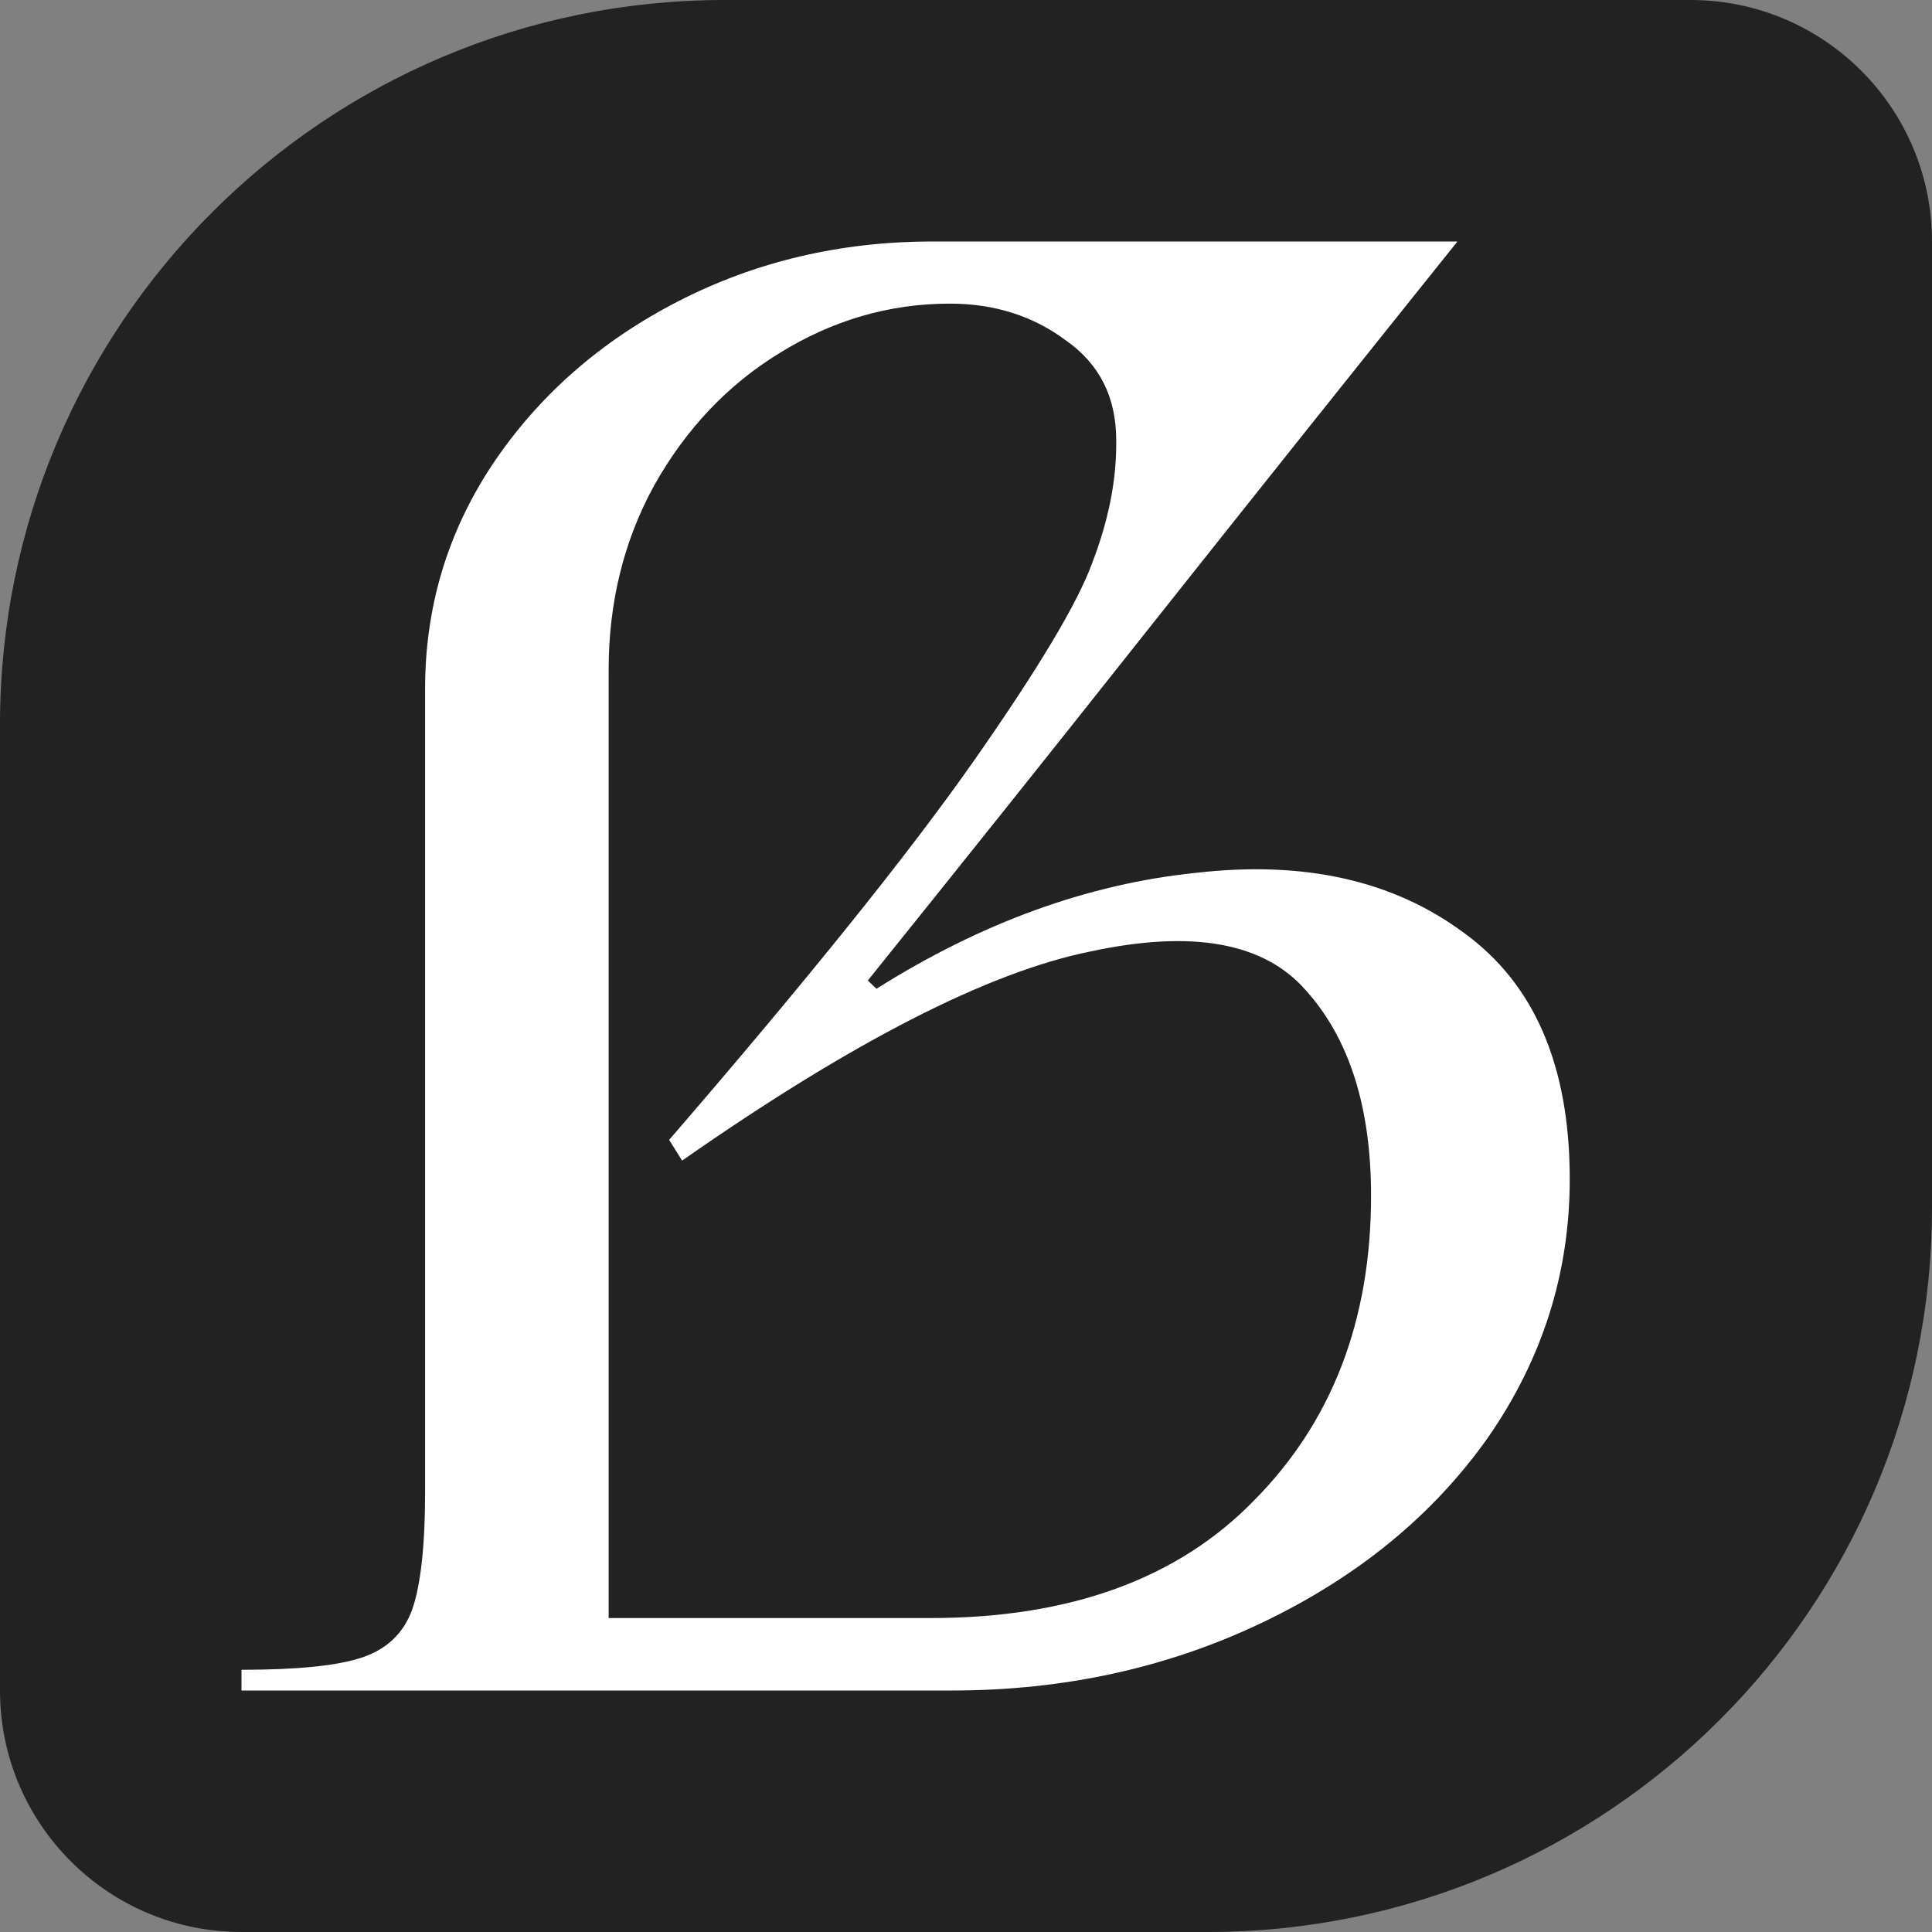
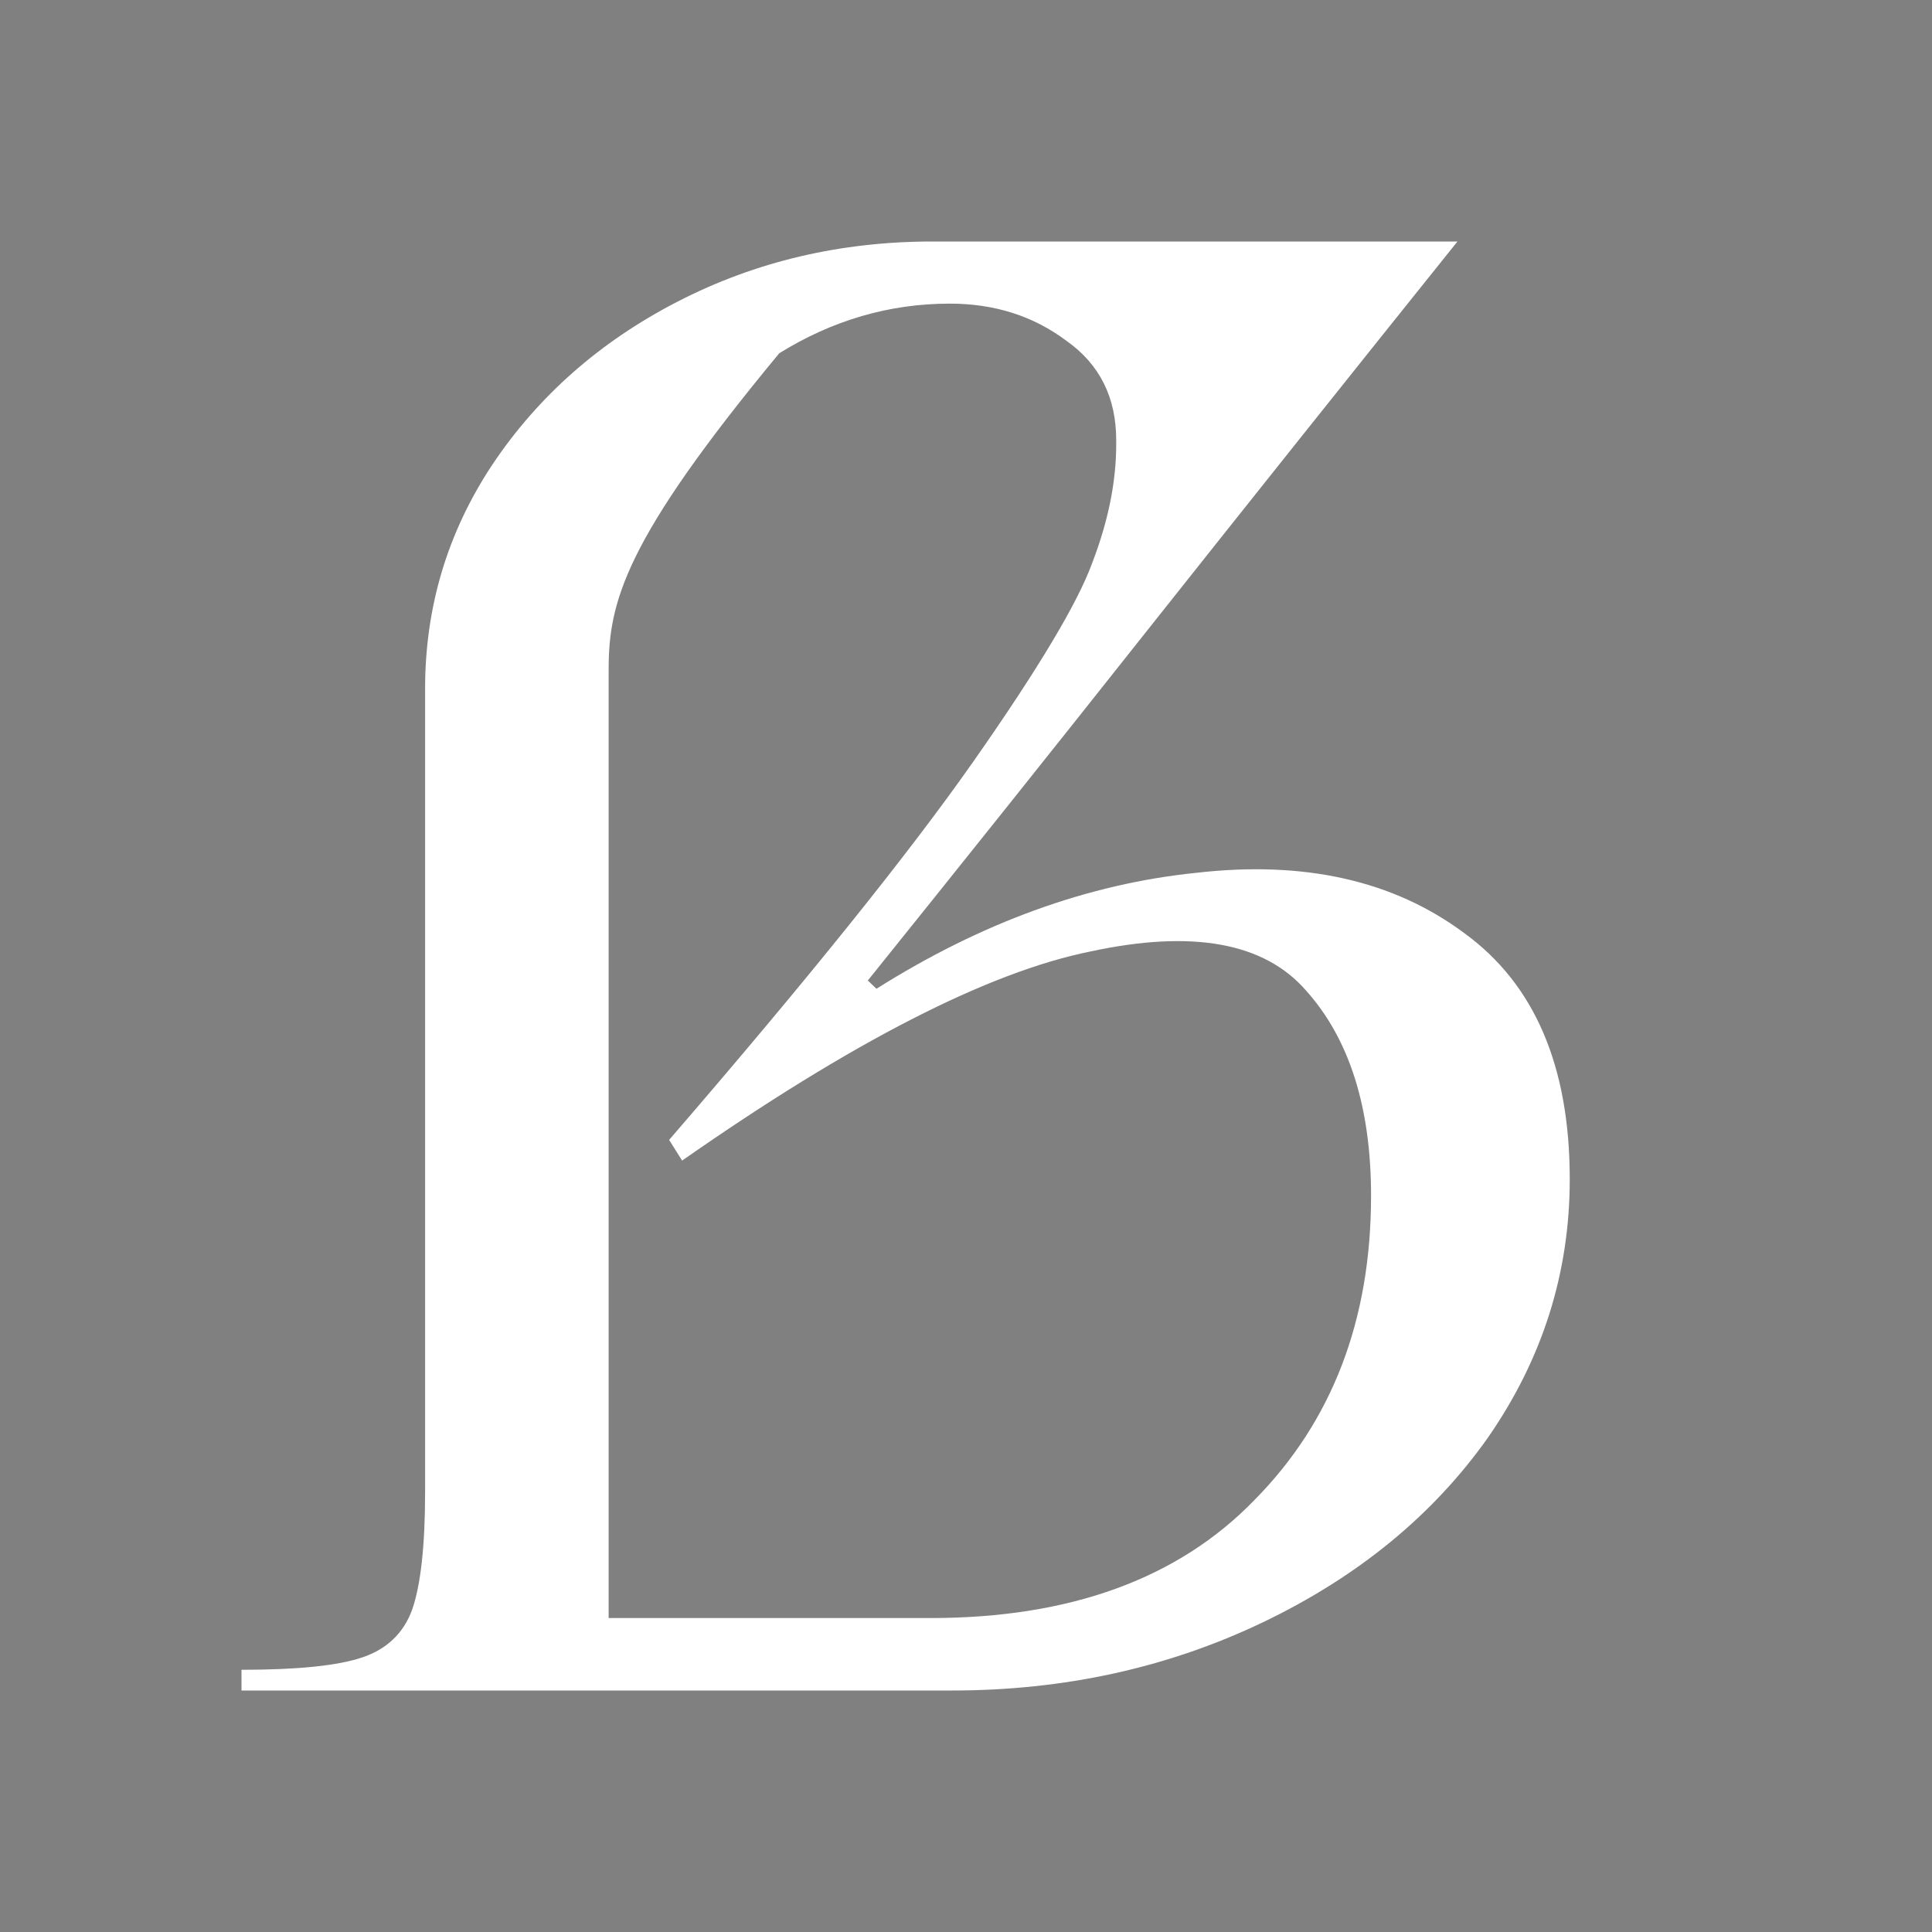
<svg xmlns="http://www.w3.org/2000/svg" width="32" height="32" viewBox="0 0 32 32" fill="none">
  <rect x="0" y="0" width="32" height="32" fill="#808080" stroke="none" />
-   <path d="M0 12C0 5.373 5.373 0 12 0H28C30.209 0 32 1.791 32 4V20C32 26.627 26.627 32 20 32H4C1.791 32 0 30.209 0 28V12Z" fill="#222222" />
-   <path d="M4 28V27.657C4.93 27.657 5.598 27.589 6.003 27.451C6.409 27.314 6.683 27.051 6.826 26.663C6.969 26.251 7.041 25.6 7.041 24.709V11.406C7.041 10.057 7.41 8.823 8.15 7.703C8.913 6.56 9.938 5.657 11.226 4.994C12.514 4.331 13.921 4 15.447 4C17.427 4 18.893 4 19.847 4C20.801 4 22.232 4 24.14 4C22.399 6.171 20.658 8.354 18.917 10.549C17.415 12.446 15.9 14.343 14.374 16.24L14.517 16.377C16.258 15.28 18.023 14.64 19.811 14.457C21.6 14.251 23.079 14.583 24.247 15.451C25.416 16.297 26 17.657 26 19.531C26 21.086 25.547 22.514 24.641 23.817C23.734 25.097 22.494 26.114 20.92 26.869C19.346 27.623 17.629 28 15.769 28H4ZM15.411 26.8C17.725 26.8 19.513 26.149 20.777 24.846C22.065 23.543 22.709 21.863 22.709 19.806C22.709 18.343 22.351 17.211 21.636 16.411C20.944 15.611 19.752 15.394 18.058 15.76C16.365 16.103 14.112 17.257 11.298 19.223L11.083 18.88C13.372 16.229 15.054 14.137 16.127 12.606C17.2 11.074 17.856 9.977 18.094 9.314C18.357 8.629 18.488 7.977 18.488 7.36V7.291C18.488 6.583 18.214 6.034 17.665 5.646C17.116 5.234 16.473 5.029 15.733 5.029C14.732 5.029 13.79 5.303 12.907 5.851C12.049 6.377 11.357 7.109 10.832 8.046C10.332 8.96 10.081 9.977 10.081 11.097V26.8H15.411Z" fill="white" />
+   <path d="M4 28V27.657C4.93 27.657 5.598 27.589 6.003 27.451C6.409 27.314 6.683 27.051 6.826 26.663C6.969 26.251 7.041 25.6 7.041 24.709V11.406C7.041 10.057 7.41 8.823 8.15 7.703C8.913 6.56 9.938 5.657 11.226 4.994C12.514 4.331 13.921 4 15.447 4C17.427 4 18.893 4 19.847 4C20.801 4 22.232 4 24.14 4C22.399 6.171 20.658 8.354 18.917 10.549C17.415 12.446 15.9 14.343 14.374 16.24L14.517 16.377C16.258 15.28 18.023 14.64 19.811 14.457C21.6 14.251 23.079 14.583 24.247 15.451C25.416 16.297 26 17.657 26 19.531C26 21.086 25.547 22.514 24.641 23.817C23.734 25.097 22.494 26.114 20.92 26.869C19.346 27.623 17.629 28 15.769 28H4ZM15.411 26.8C17.725 26.8 19.513 26.149 20.777 24.846C22.065 23.543 22.709 21.863 22.709 19.806C22.709 18.343 22.351 17.211 21.636 16.411C20.944 15.611 19.752 15.394 18.058 15.76C16.365 16.103 14.112 17.257 11.298 19.223L11.083 18.88C13.372 16.229 15.054 14.137 16.127 12.606C17.2 11.074 17.856 9.977 18.094 9.314C18.357 8.629 18.488 7.977 18.488 7.36V7.291C18.488 6.583 18.214 6.034 17.665 5.646C17.116 5.234 16.473 5.029 15.733 5.029C14.732 5.029 13.79 5.303 12.907 5.851C10.332 8.96 10.081 9.977 10.081 11.097V26.8H15.411Z" fill="white" />
</svg>